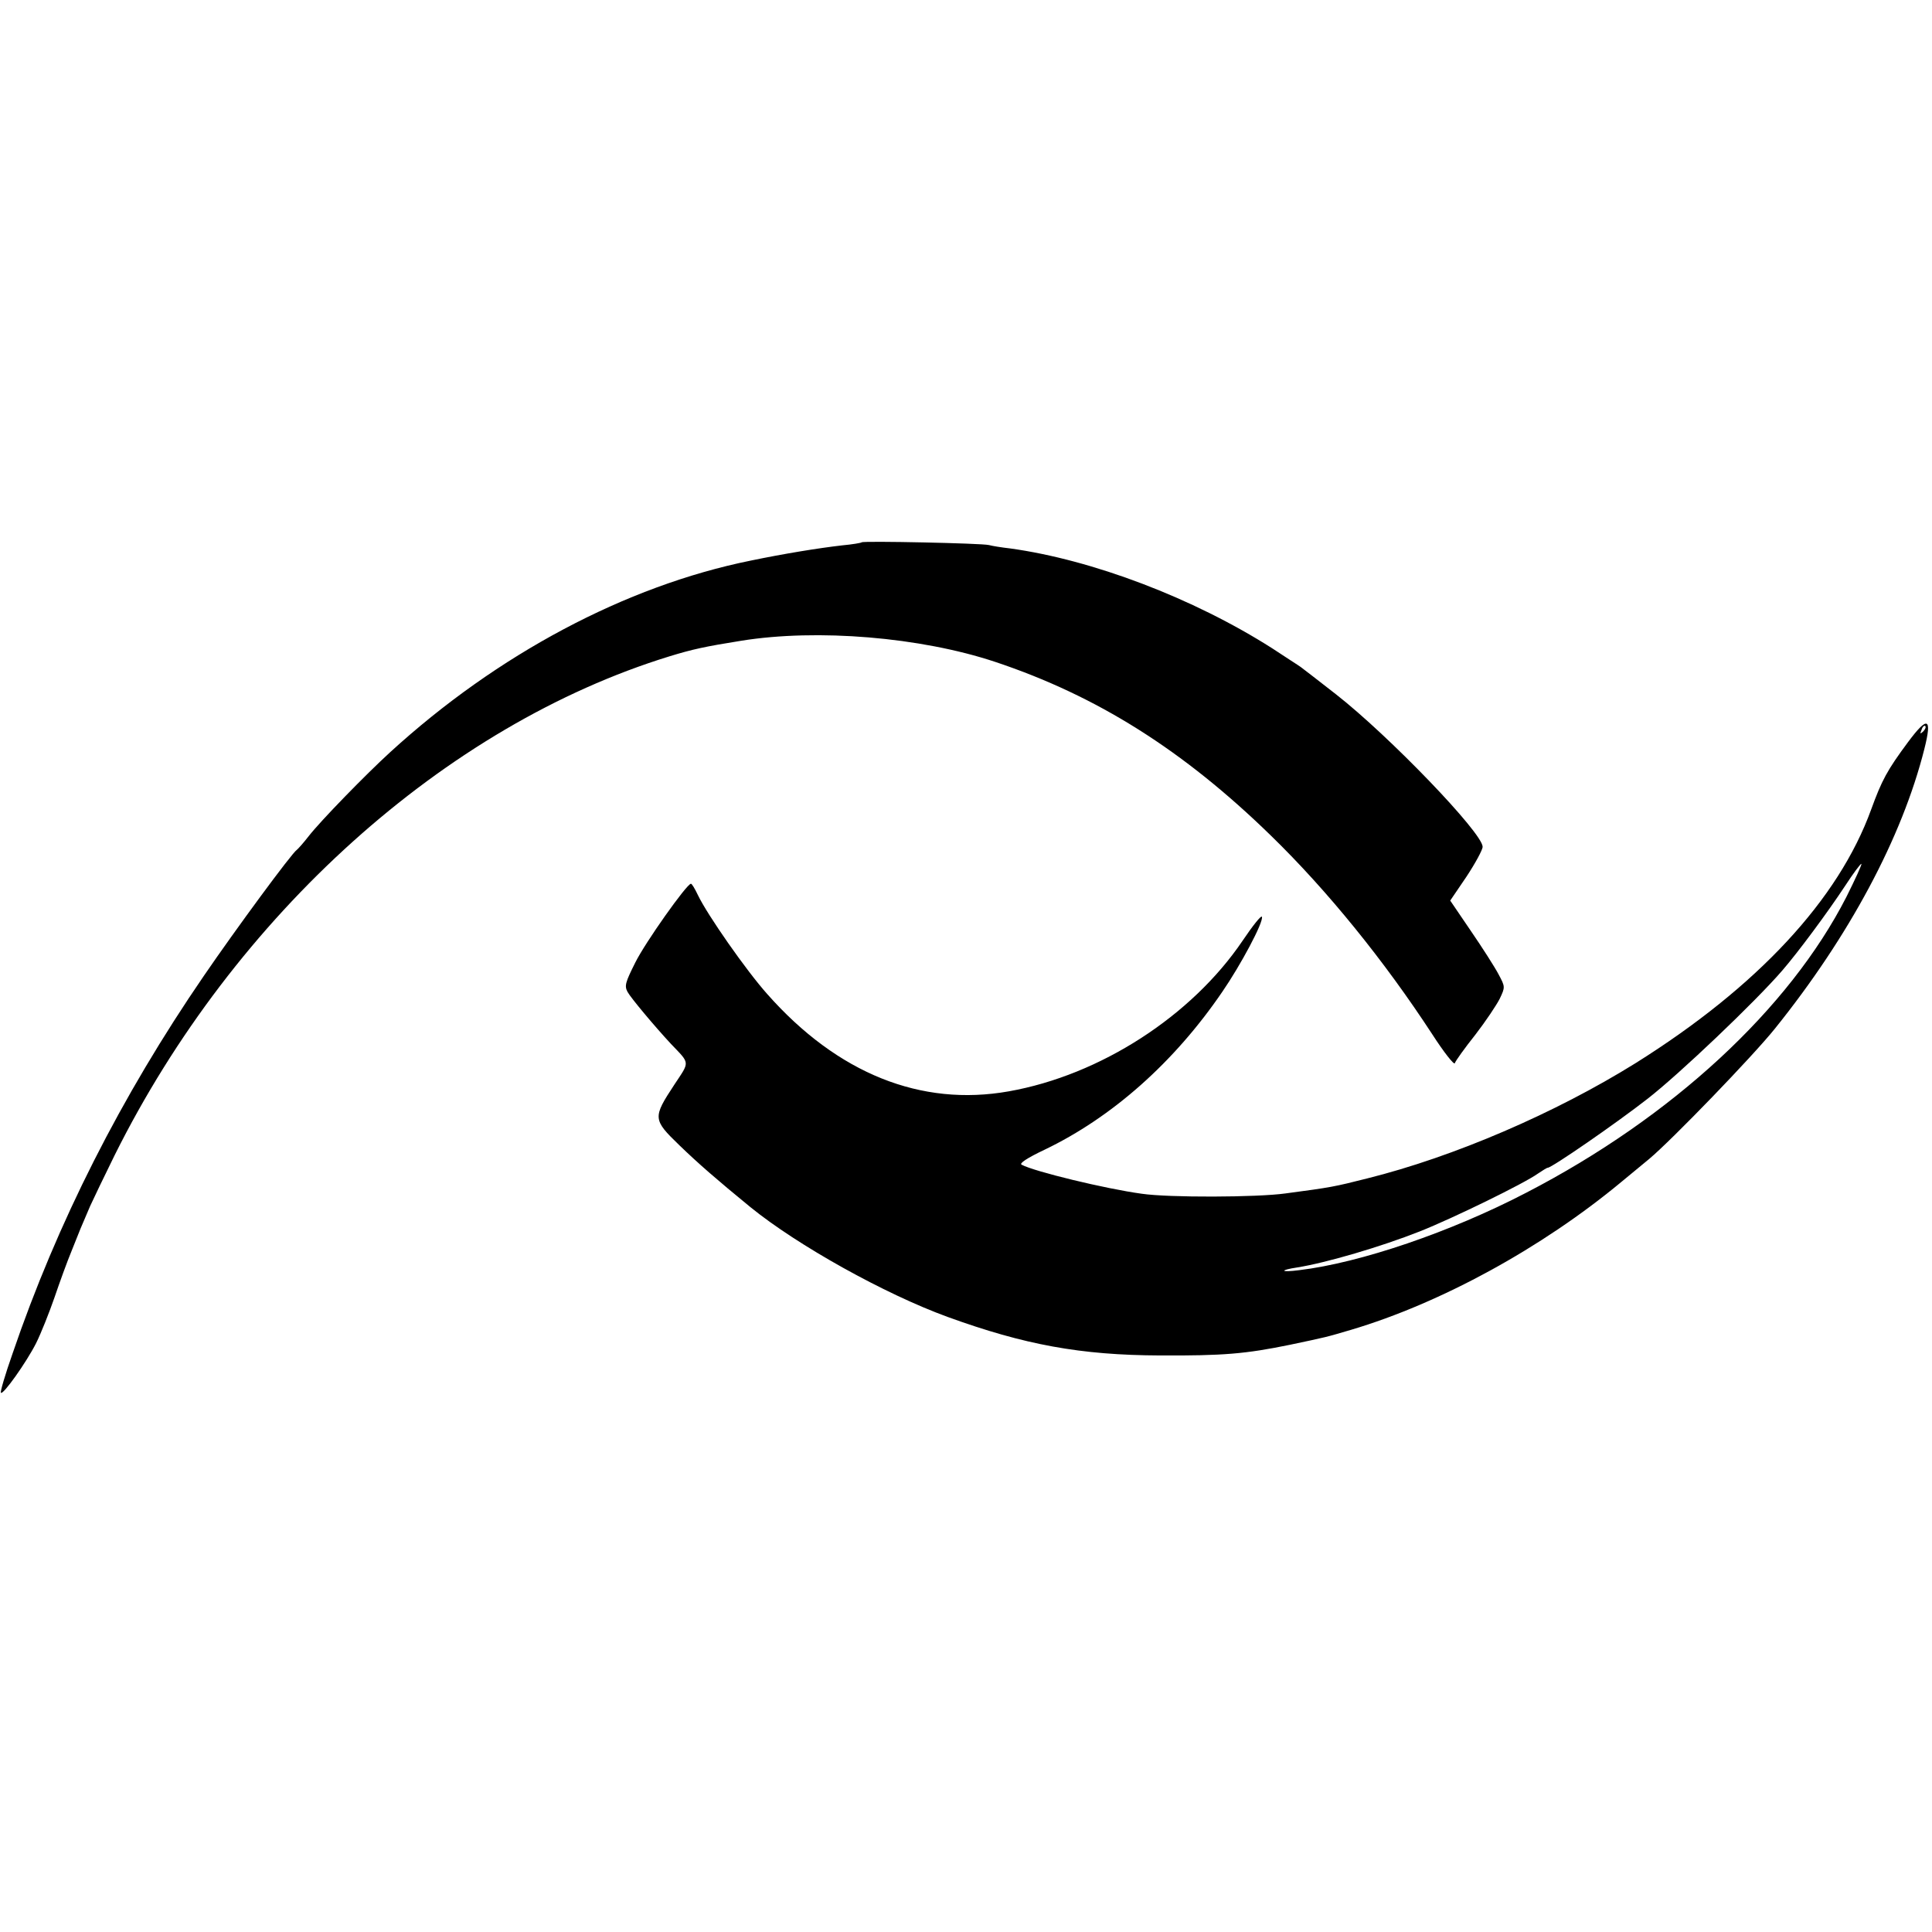
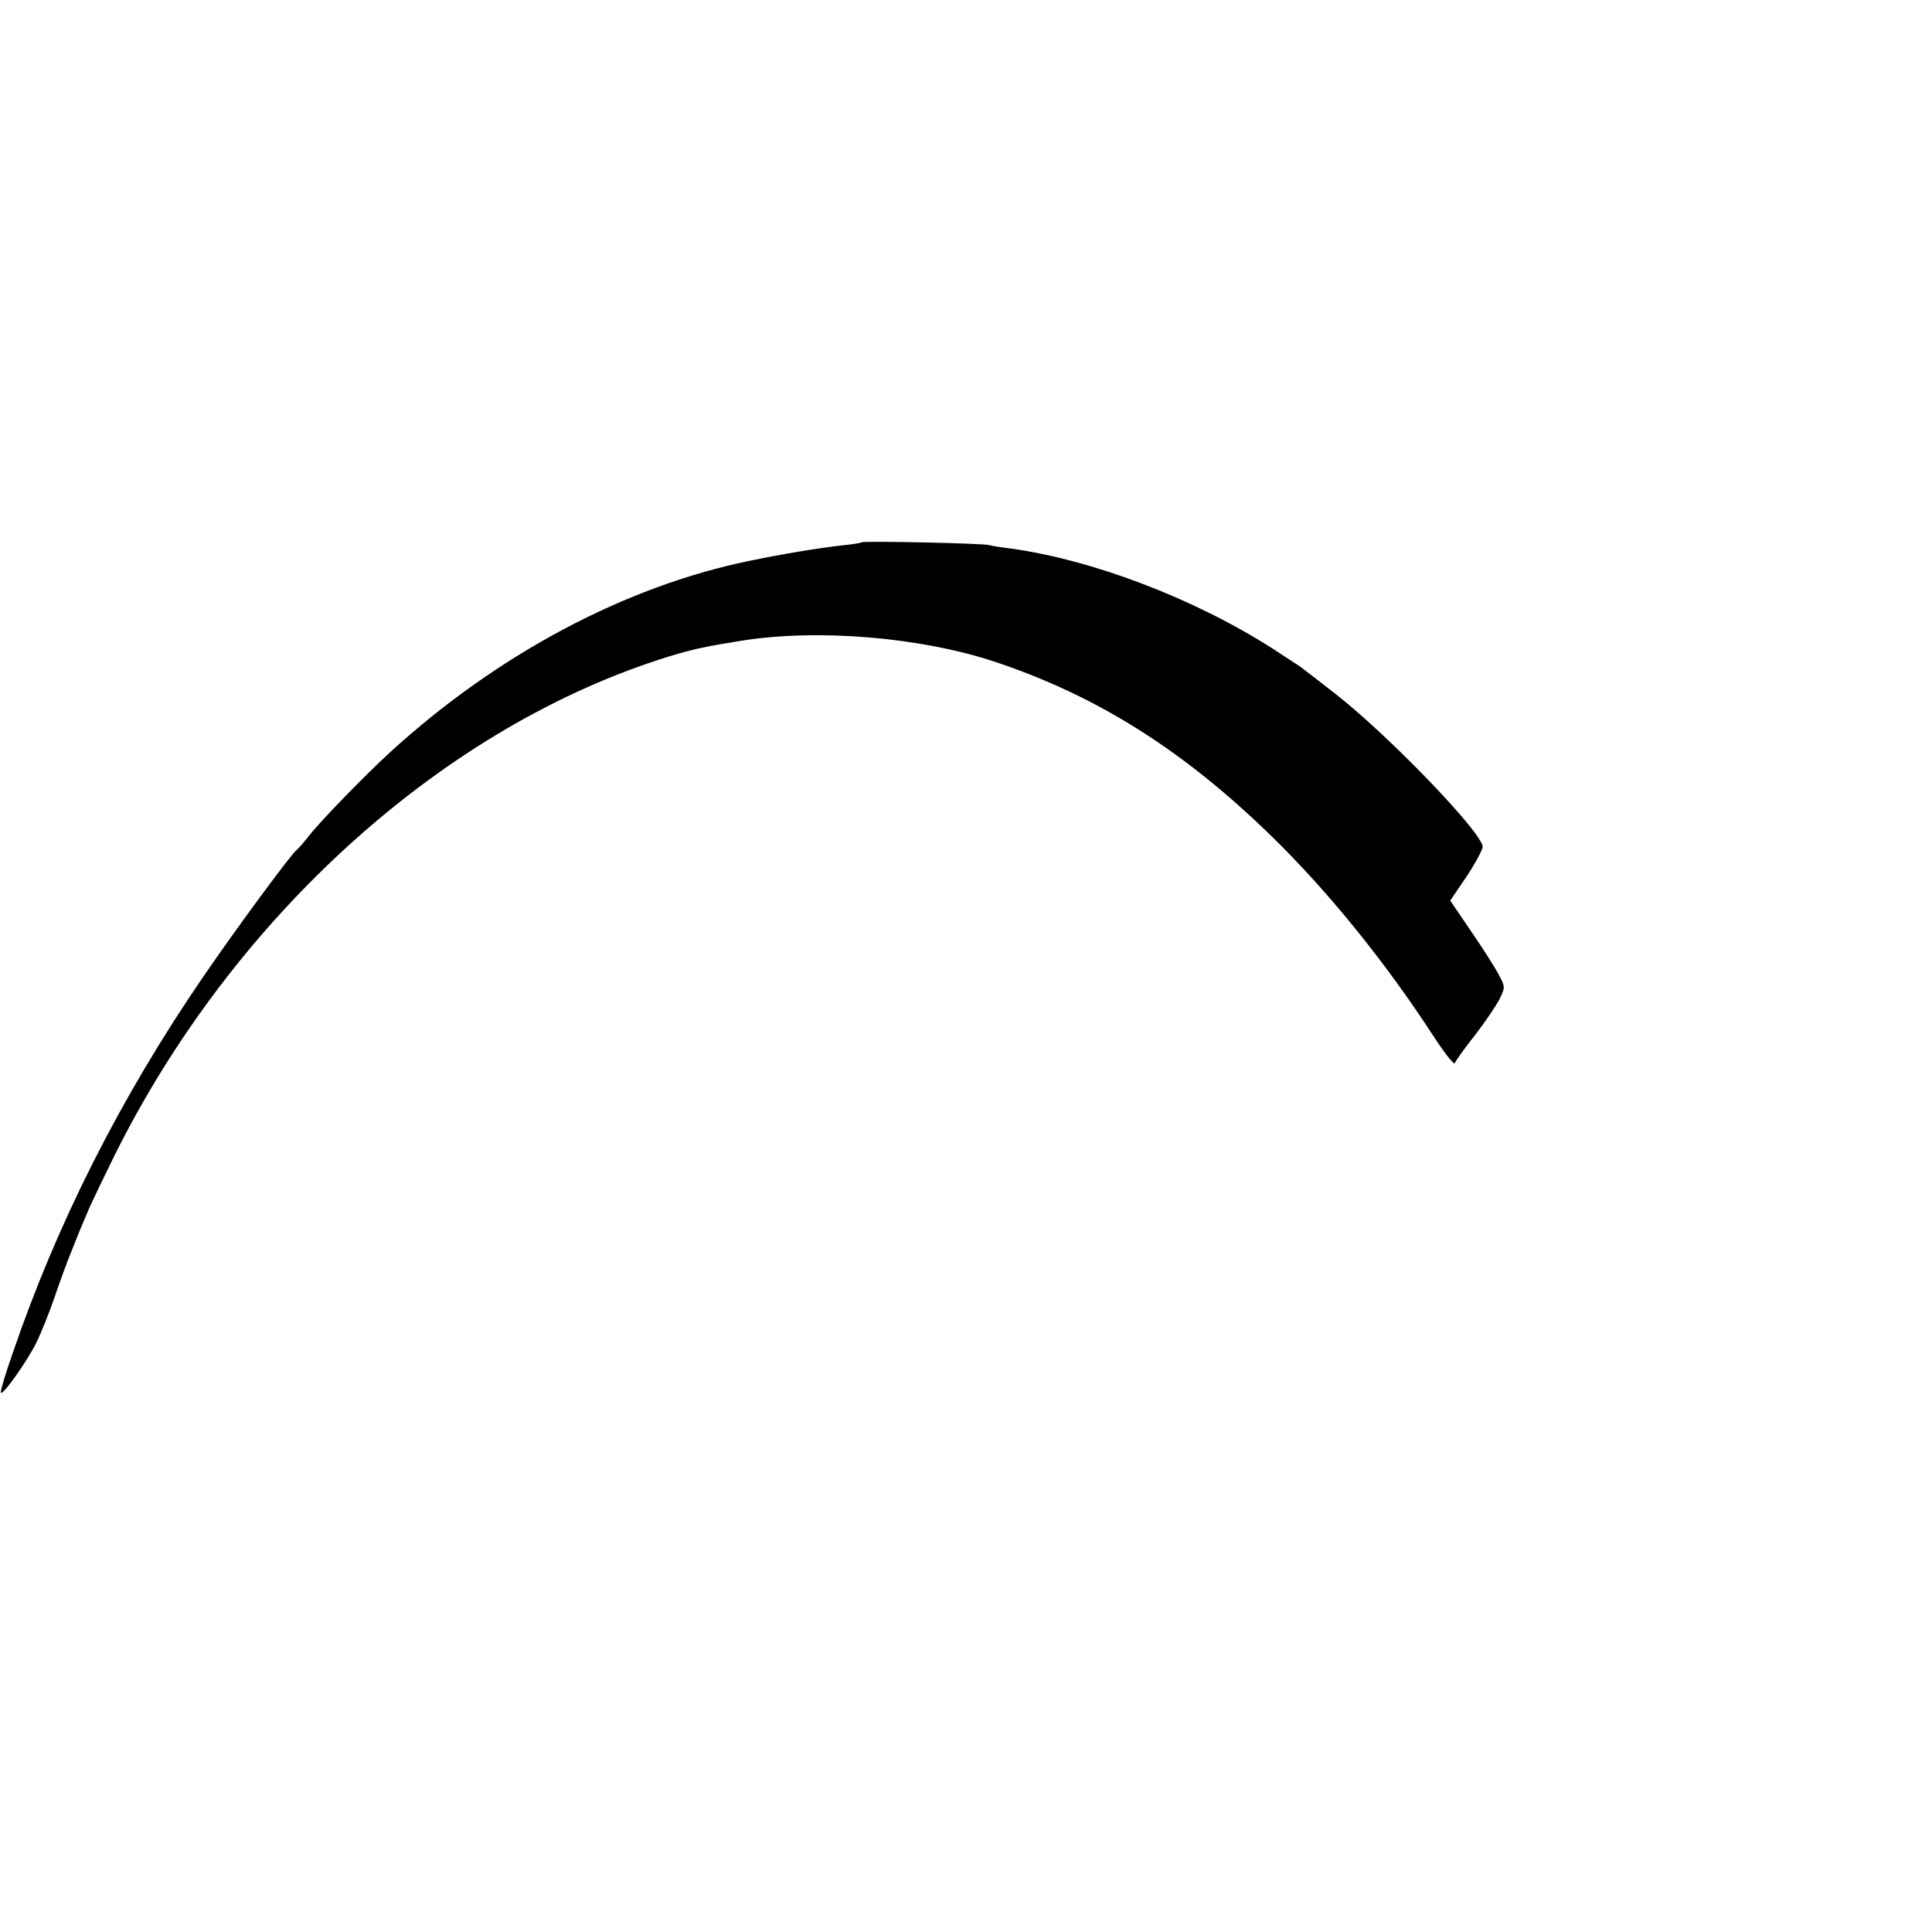
<svg xmlns="http://www.w3.org/2000/svg" version="1.0" width="632pt" height="632pt" viewBox="0 0 632 632" preserveAspectRatio="xMidYMid meet">
  <g transform="translate(0,632) scale(0.1,-0.1)" fill="#000000" stroke="none">
    <path d="M2819 4546 c-2 -2 -31 -7 -64 -10 -78 -9 -189 -27 -300 -50 -409 -83 -829 -307 -1178 -626 -80 -73 -228 -225 -267 -275 -17 -22 -35 -42 -39 -45 -16 -10 -200 -260 -304 -412 -271 -395 -480 -808 -626 -1236 -24 -68 -41 -126 -38 -128 7 -8 83 99 115 162 16 32 43 100 60 149 17 50 42 119 57 155 26 66 29 73 60 145 10 22 46 97 80 166 391 785 1081 1406 1815 1632 75 23 116 32 235 51 249 40 586 12 830 -69 333 -111 616 -289 903 -569 185 -180 371 -410 527 -649 38 -59 72 -102 74 -95 2 7 32 49 67 93 34 44 70 98 80 118 18 38 18 39 -4 80 -12 23 -53 87 -90 141 l-68 100 53 78 c29 44 53 88 53 98 0 45 -306 363 -480 499 -58 45 -109 85 -115 89 -5 4 -48 31 -93 61 -259 165 -589 290 -858 327 -27 3 -58 8 -69 11 -23 6 -411 14 -416 9z" />
-     <path d="M6242 3893 c-69 -93 -86 -125 -121 -221 -107 -295 -372 -580 -771 -830 -262 -163 -593 -306 -878 -377 -107 -27 -116 -29 -267 -49 -93 -13 -382 -14 -470 -1 -118 16 -353 73 -393 95 -9 4 18 22 75 49 221 106 424 286 581 516 60 87 136 229 130 246 -2 6 -30 -29 -63 -78 -167 -247 -466 -440 -765 -493 -287 -51 -560 58 -790 318 -68 76 -196 259 -227 324 -10 21 -20 38 -23 37 -14 -1 -150 -193 -182 -258 -32 -64 -36 -76 -25 -96 11 -20 89 -113 142 -170 63 -66 62 -56 11 -133 -71 -108 -71 -114 16 -198 62 -60 123 -113 233 -203 154 -125 439 -284 645 -359 251 -91 434 -125 695 -126 206 -1 279 5 425 35 123 26 115 24 200 49 293 87 624 268 883 483 34 28 76 63 92 76 73 61 338 335 411 426 243 302 416 625 489 915 26 103 11 109 -53 23z m49 34 c-10 -9 -11 -8 -5 6 3 10 9 15 12 12 3 -3 0 -11 -7 -18z m-251 -541 c-187 -366 -570 -721 -1048 -968 -246 -128 -542 -229 -742 -253 -62 -8 -66 0 -6 9 94 15 272 67 401 118 106 42 340 156 386 189 15 10 29 19 32 19 13 0 222 144 327 226 103 80 352 317 440 419 52 60 149 191 205 276 28 43 52 75 54 73 2 -2 -20 -50 -49 -108z" />
  </g>
</svg>